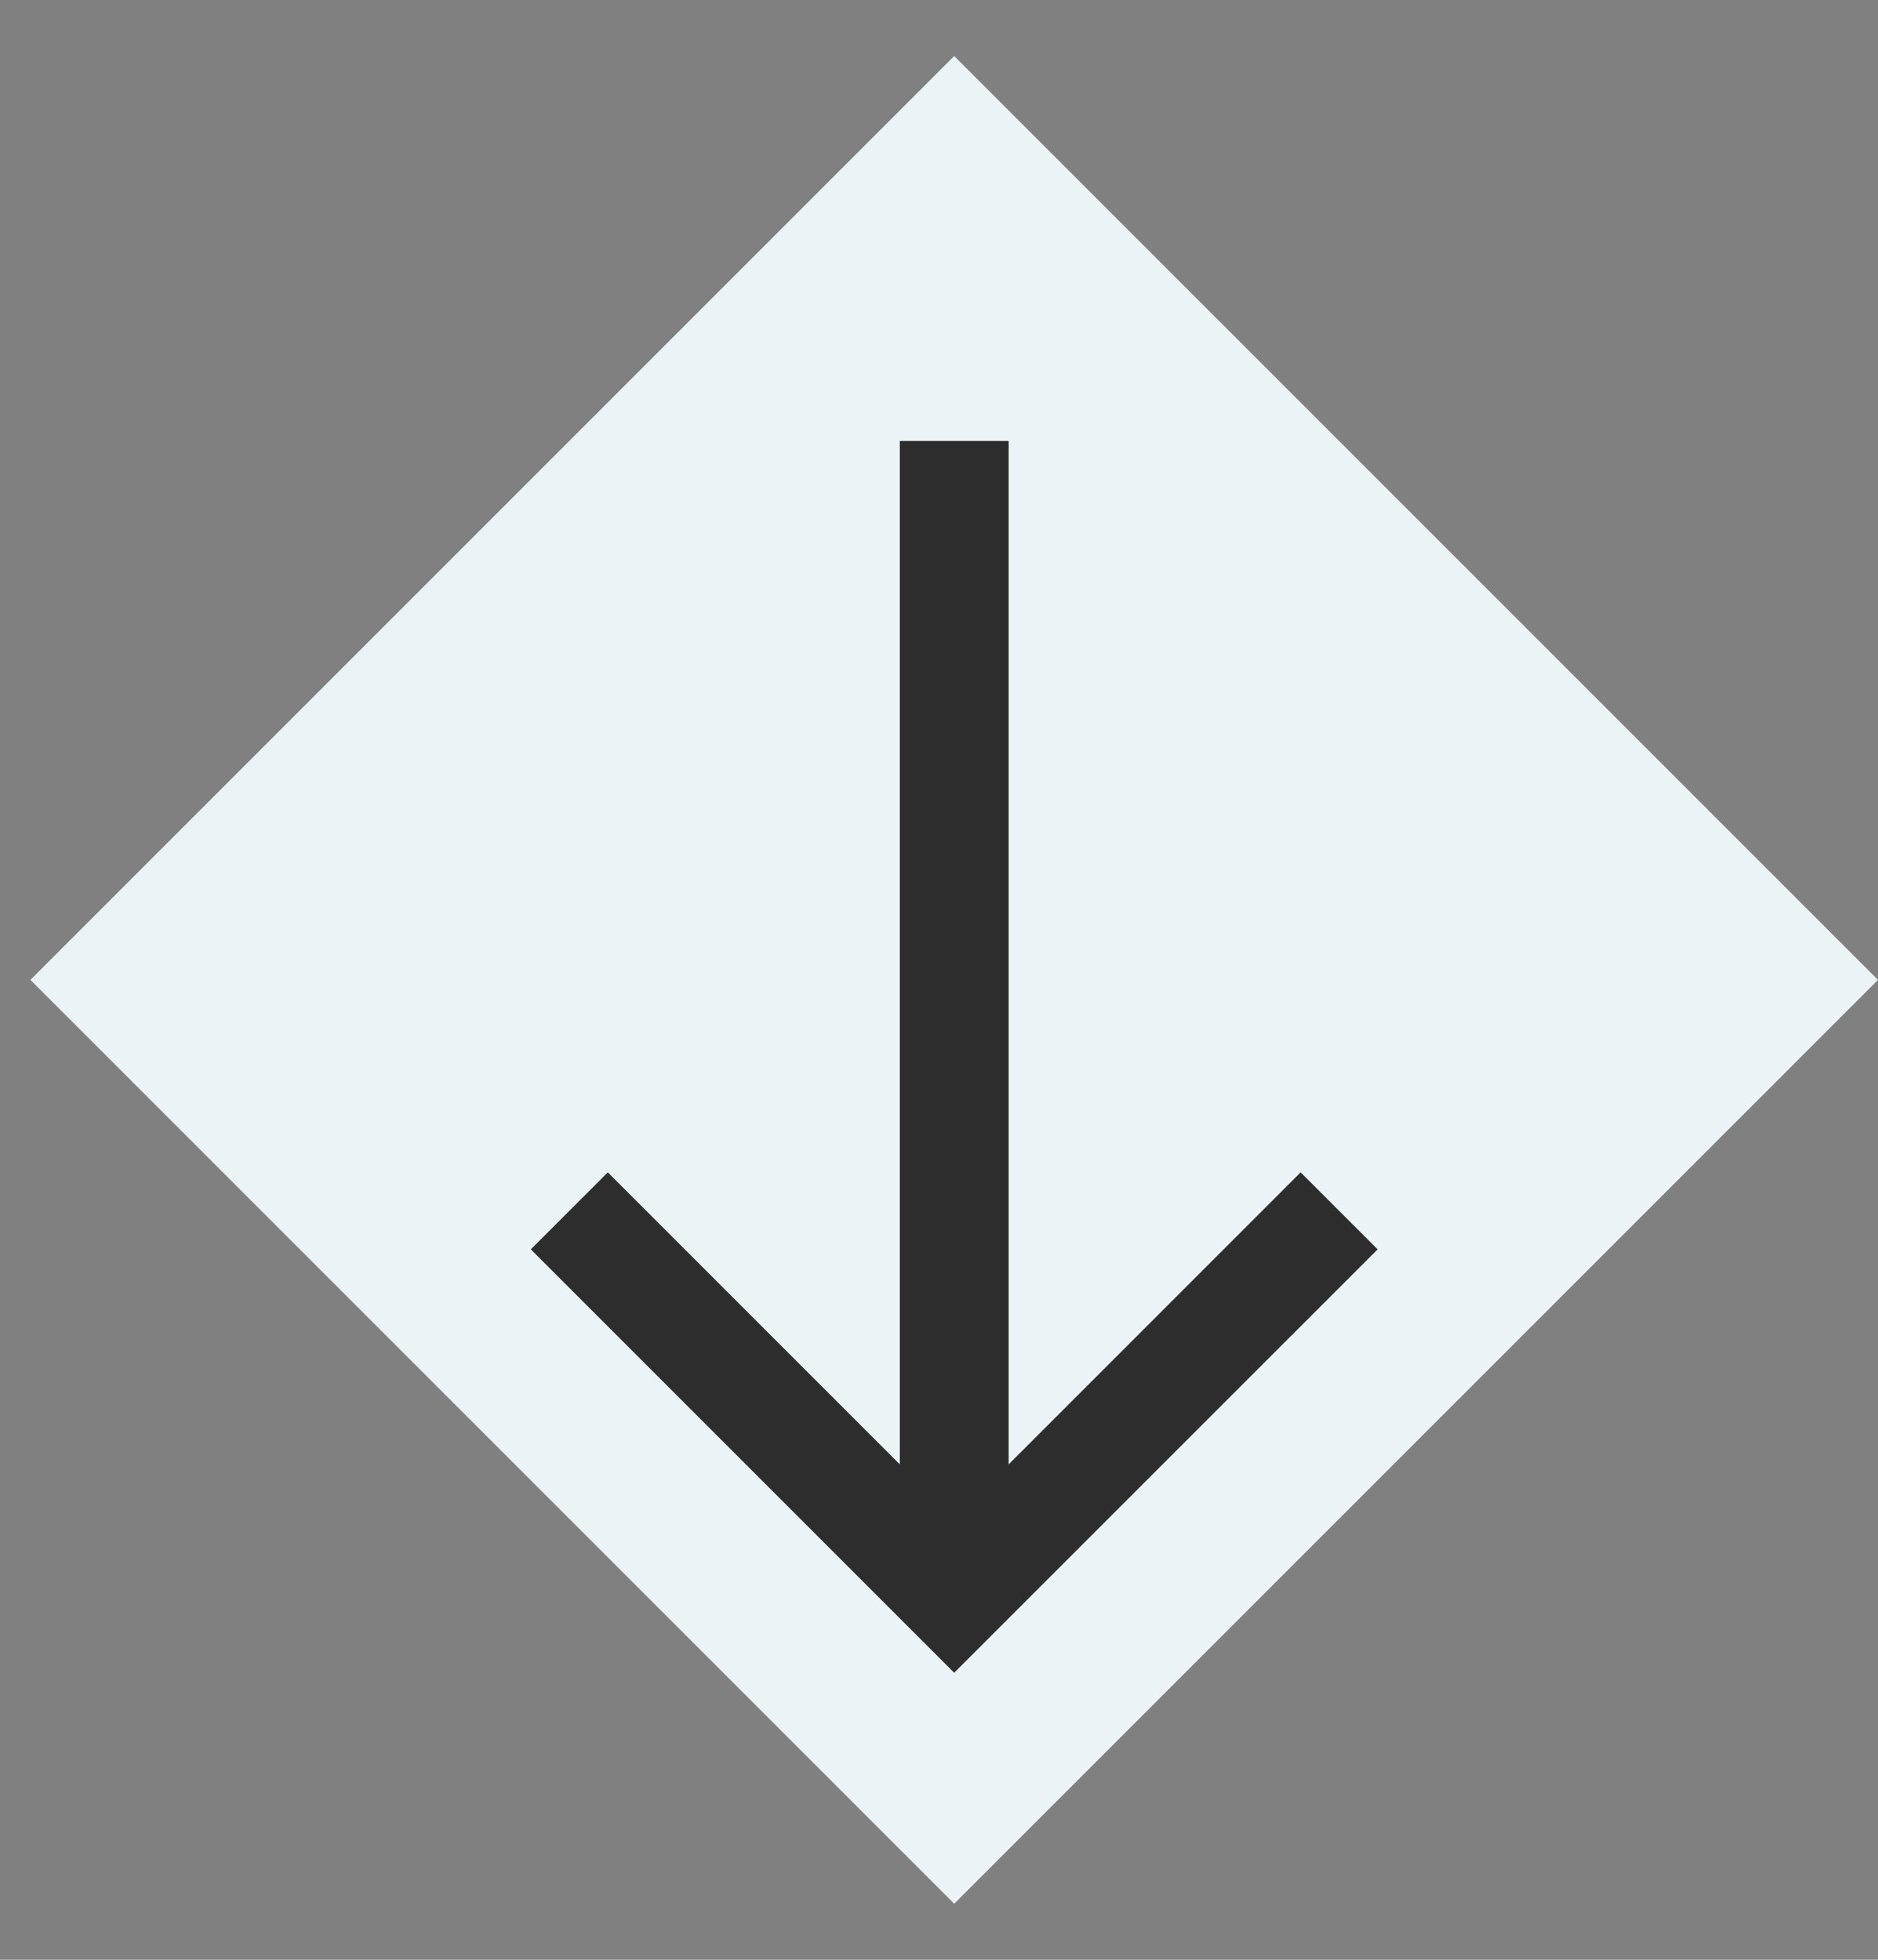
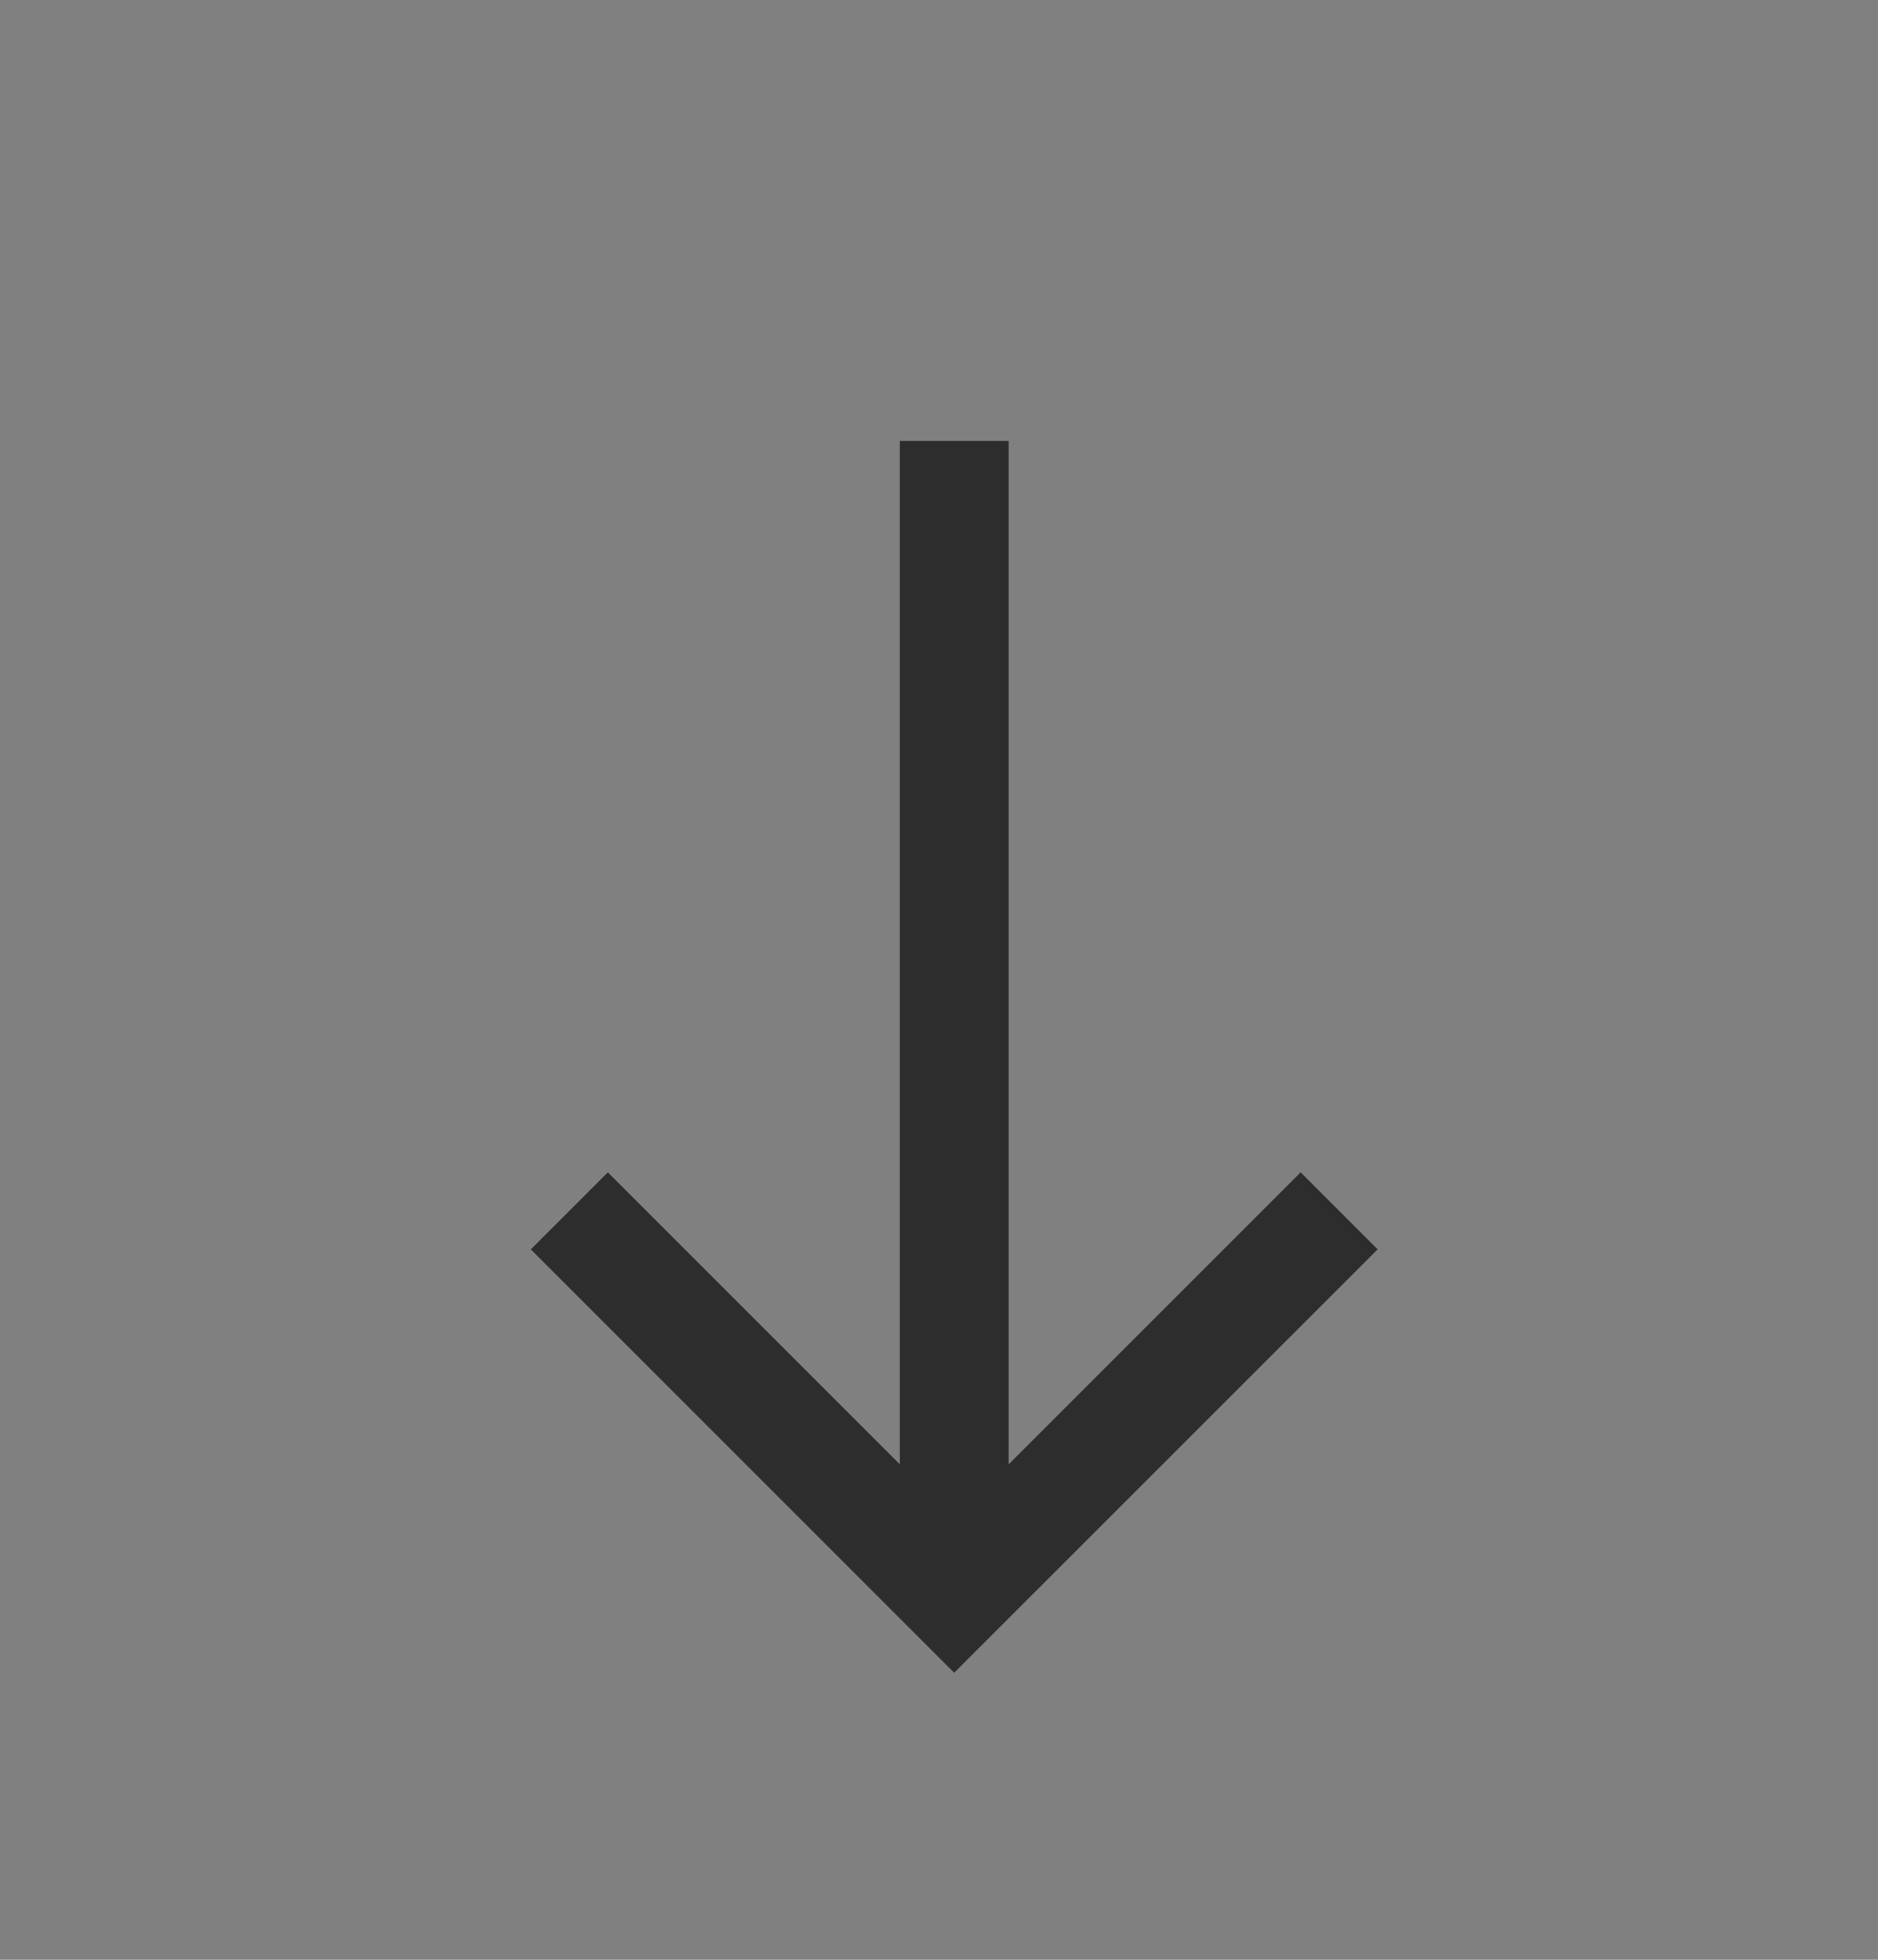
<svg xmlns="http://www.w3.org/2000/svg" width="23" height="24" viewBox="0 0 23 24" fill="none">
  <rect x="0" y="0" width="23" height="24" fill="#808080" stroke="none" />
-   <rect width="16" height="16" transform="translate(23 12) rotate(135)" fill="#ECF3F6" />
  <path fill-rule="evenodd" clip-rule="evenodd" d="M11.02 17.933L11.02 5.4L12.353 5.4L12.353 17.933L15.929 14.357L16.872 15.3L11.686 20.485L6.501 15.3L7.444 14.357L11.02 17.933Z" fill="#2D2D2D" />
</svg>